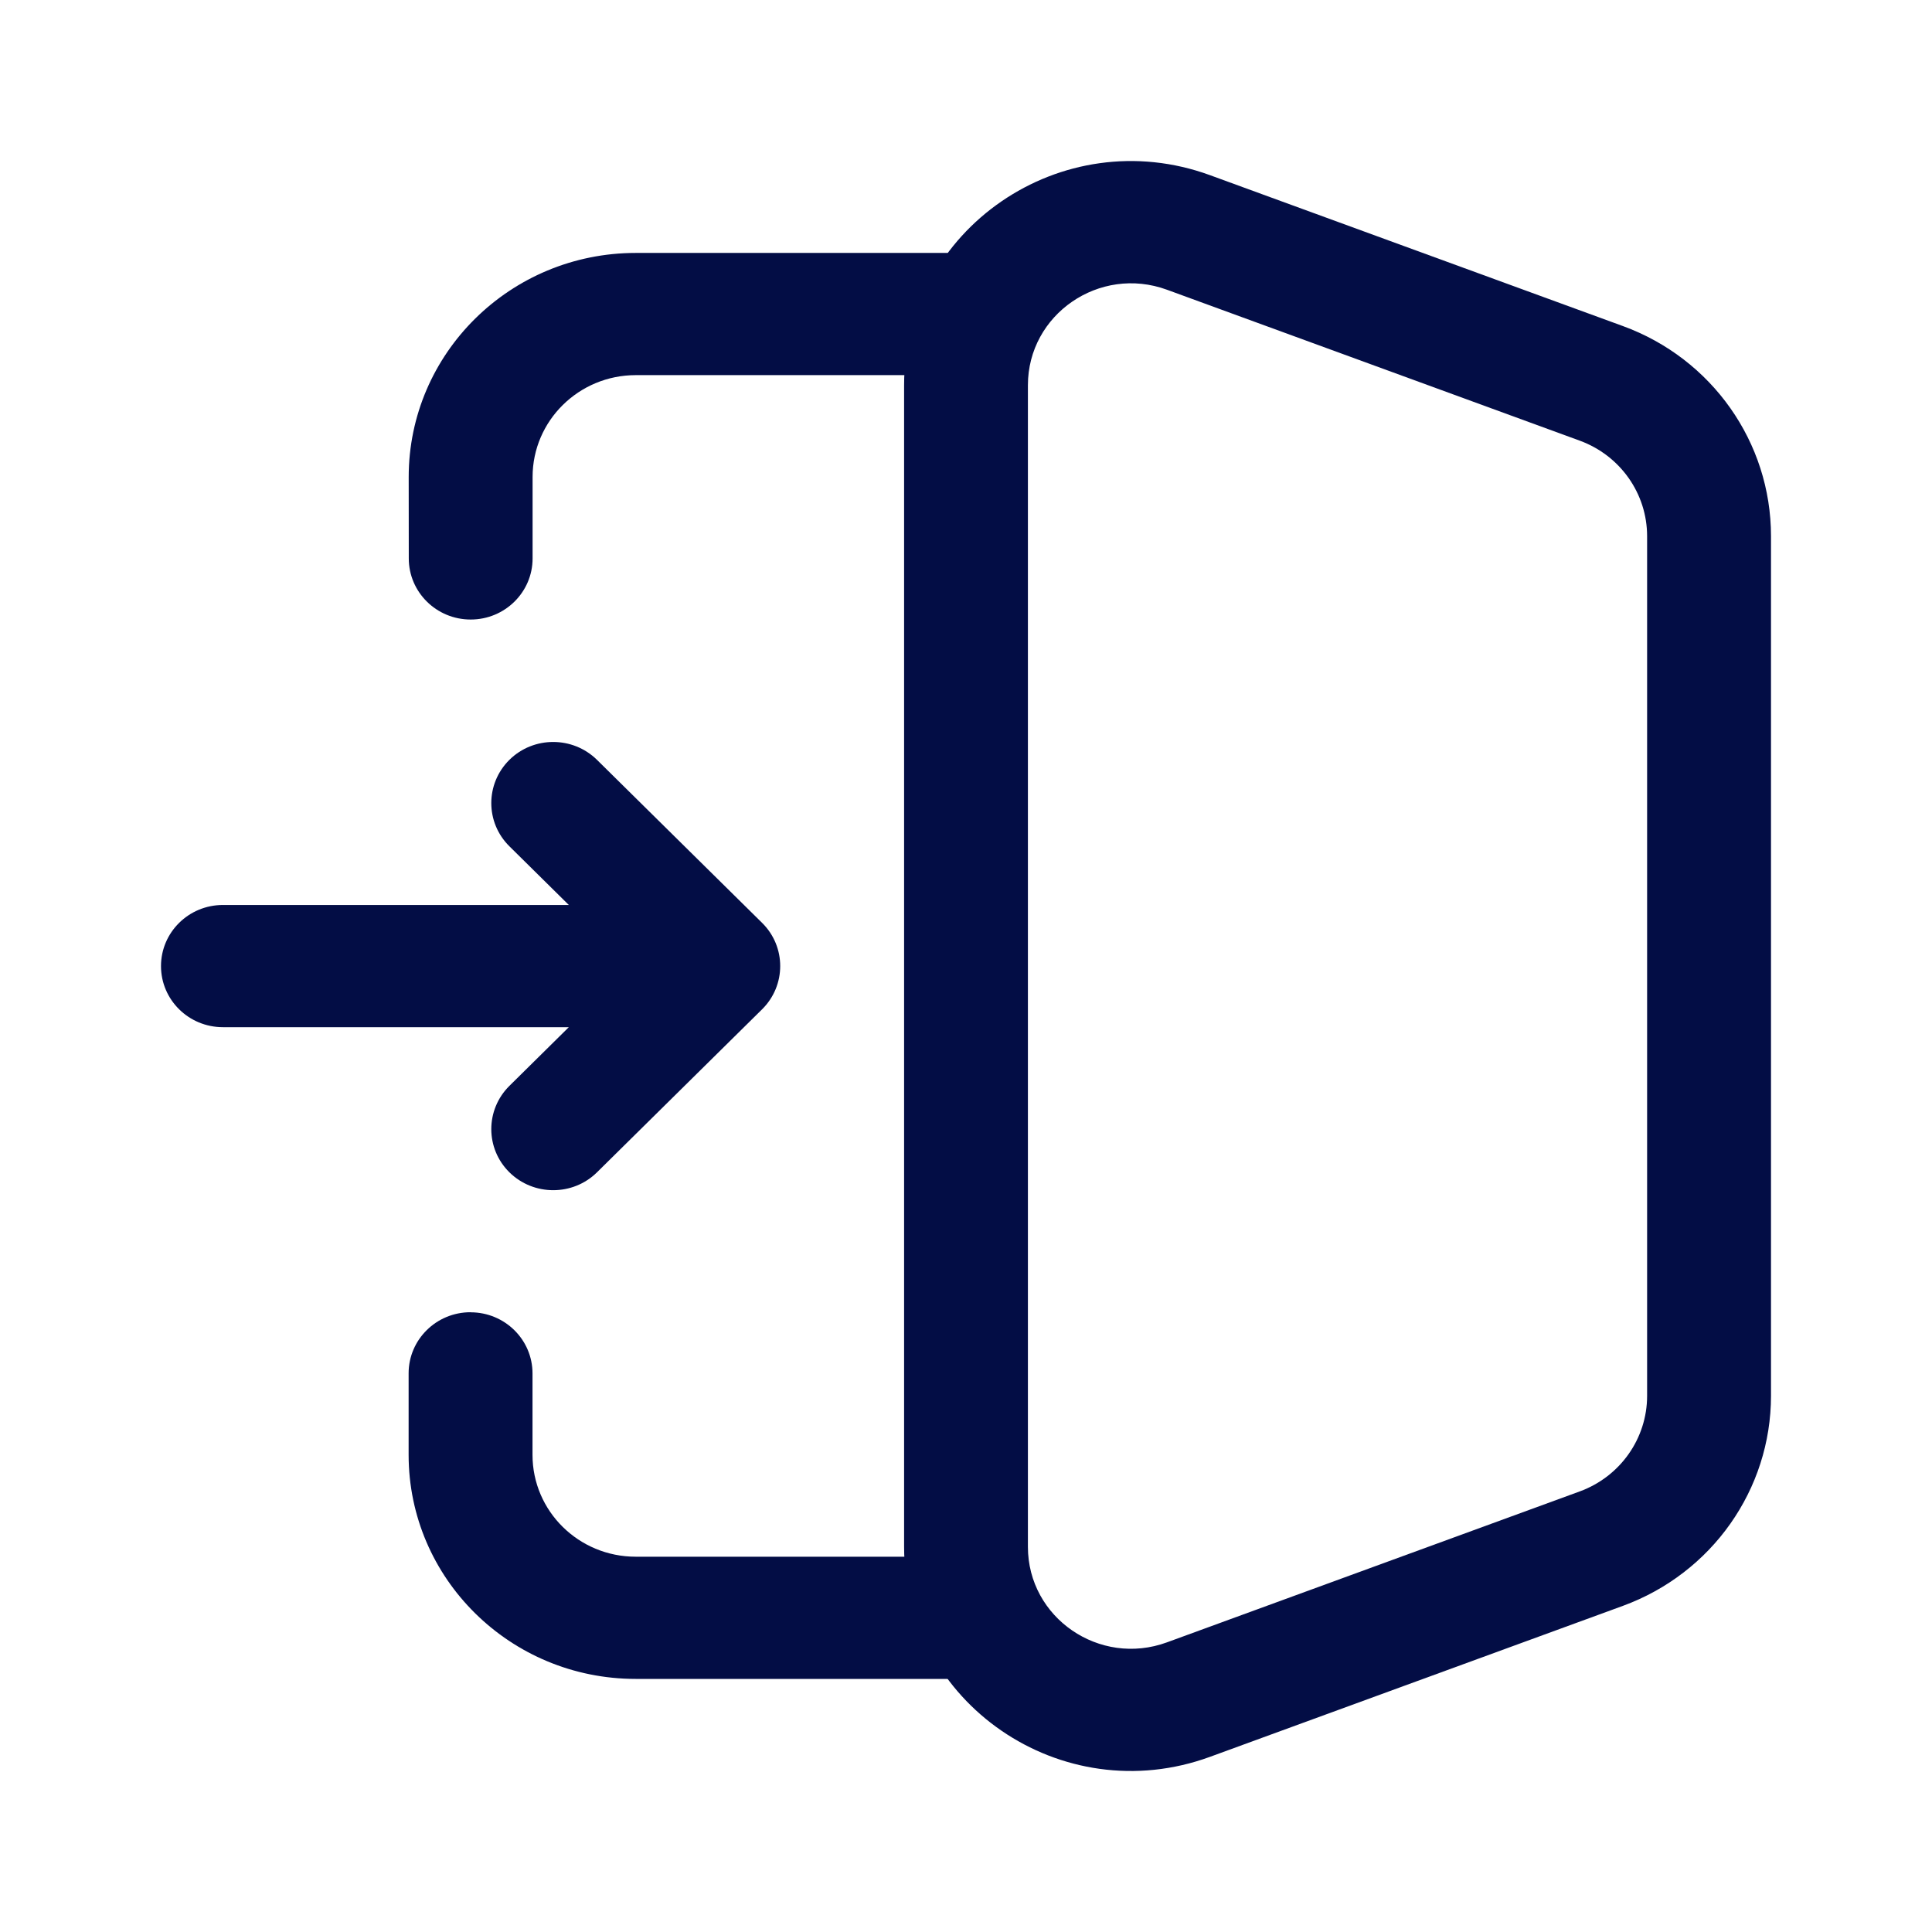
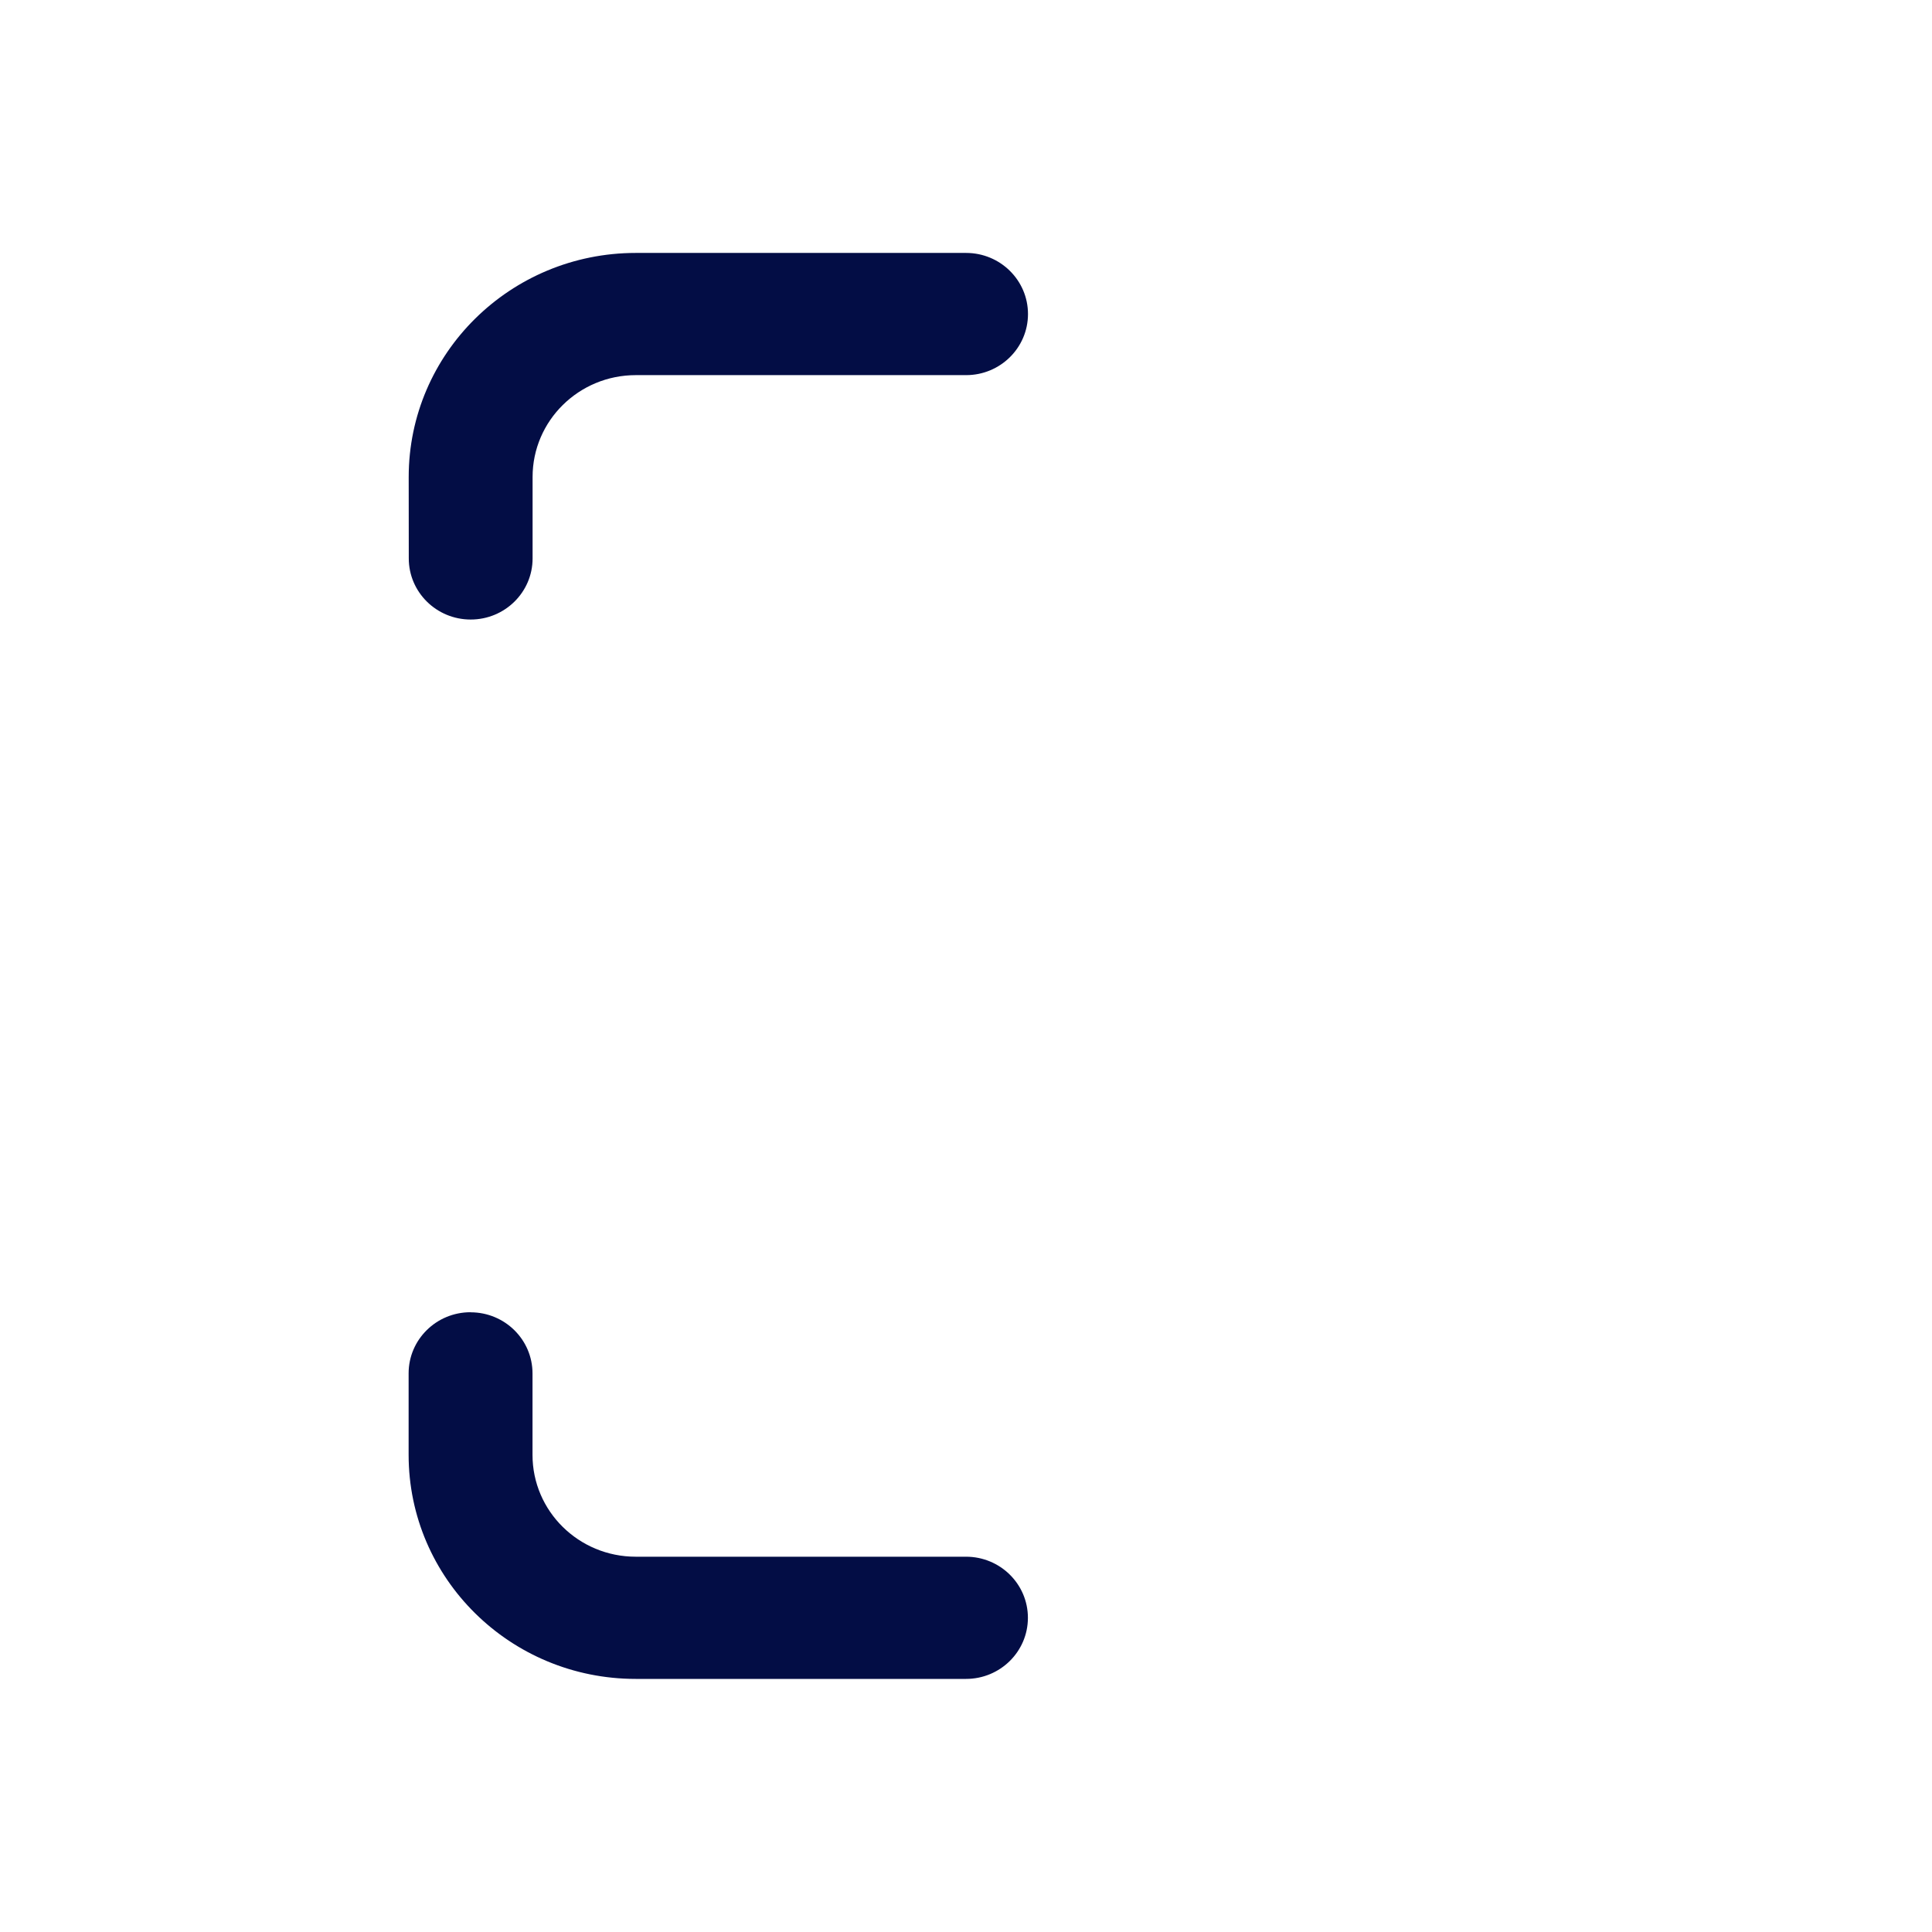
<svg xmlns="http://www.w3.org/2000/svg" fill="none" height="24" viewBox="0 0 24 24" width="24">
  <g clip-rule="evenodd" fill="#030d45" fill-rule="evenodd">
    <path d="m5.077 5.926c0-1.537 1.263-2.784 2.821-2.784h4.103c.425 0 .769.34.769.759s-.344.759-.769.759h-4.103c-.708 0-1.282.567-1.282 1.265v1.012c0 .419-.344.759-.769.759-.425 0-.769-.34-.769-.759zm.769 10.376c.425 0 .769.34.769.759v1.012c0 .699.574 1.265 1.282 1.265h4.103c.425 0 .769.34.769.759 0 .419-.344.759-.769.759h-4.103c-1.558 0-2.821-1.246-2.821-2.784v-1.012c0-.419.344-.759.769-.759z" />
-     <path d="m12.769 4.786c0-.881.89-1.493 1.727-1.187l5.128 1.875c.503.184.837.657.837 1.187v10.679c0 .529-.334 1.003-.837 1.187l-5.128 1.875c-.837.306-1.727-.305-1.727-1.187zm2.262-2.61c-1.842-.673-3.8.672-3.8 2.61v14.428c0 1.939 1.958 3.284 3.8 2.61l5.128-1.875c1.107-.405 1.841-1.446 1.841-2.61v-10.679c0-1.165-.734-2.206-1.841-2.61z" />
-     <path d="m6.328 9.439c.3-.296.787-.296 1.088 0l2.051 2.025c.3.296.3.777 0 1.074l-2.051 2.025c-.3.296-.787.296-1.088 0-.3-.296-.3-.777 0-1.074l.738-.729h-4.297c-.425 0-.769-.34-.769-.759s.344-.759.769-.759h4.297l-.738-.729c-.3-.296-.3-.777 0-1.074z" />
  </g>
</svg>